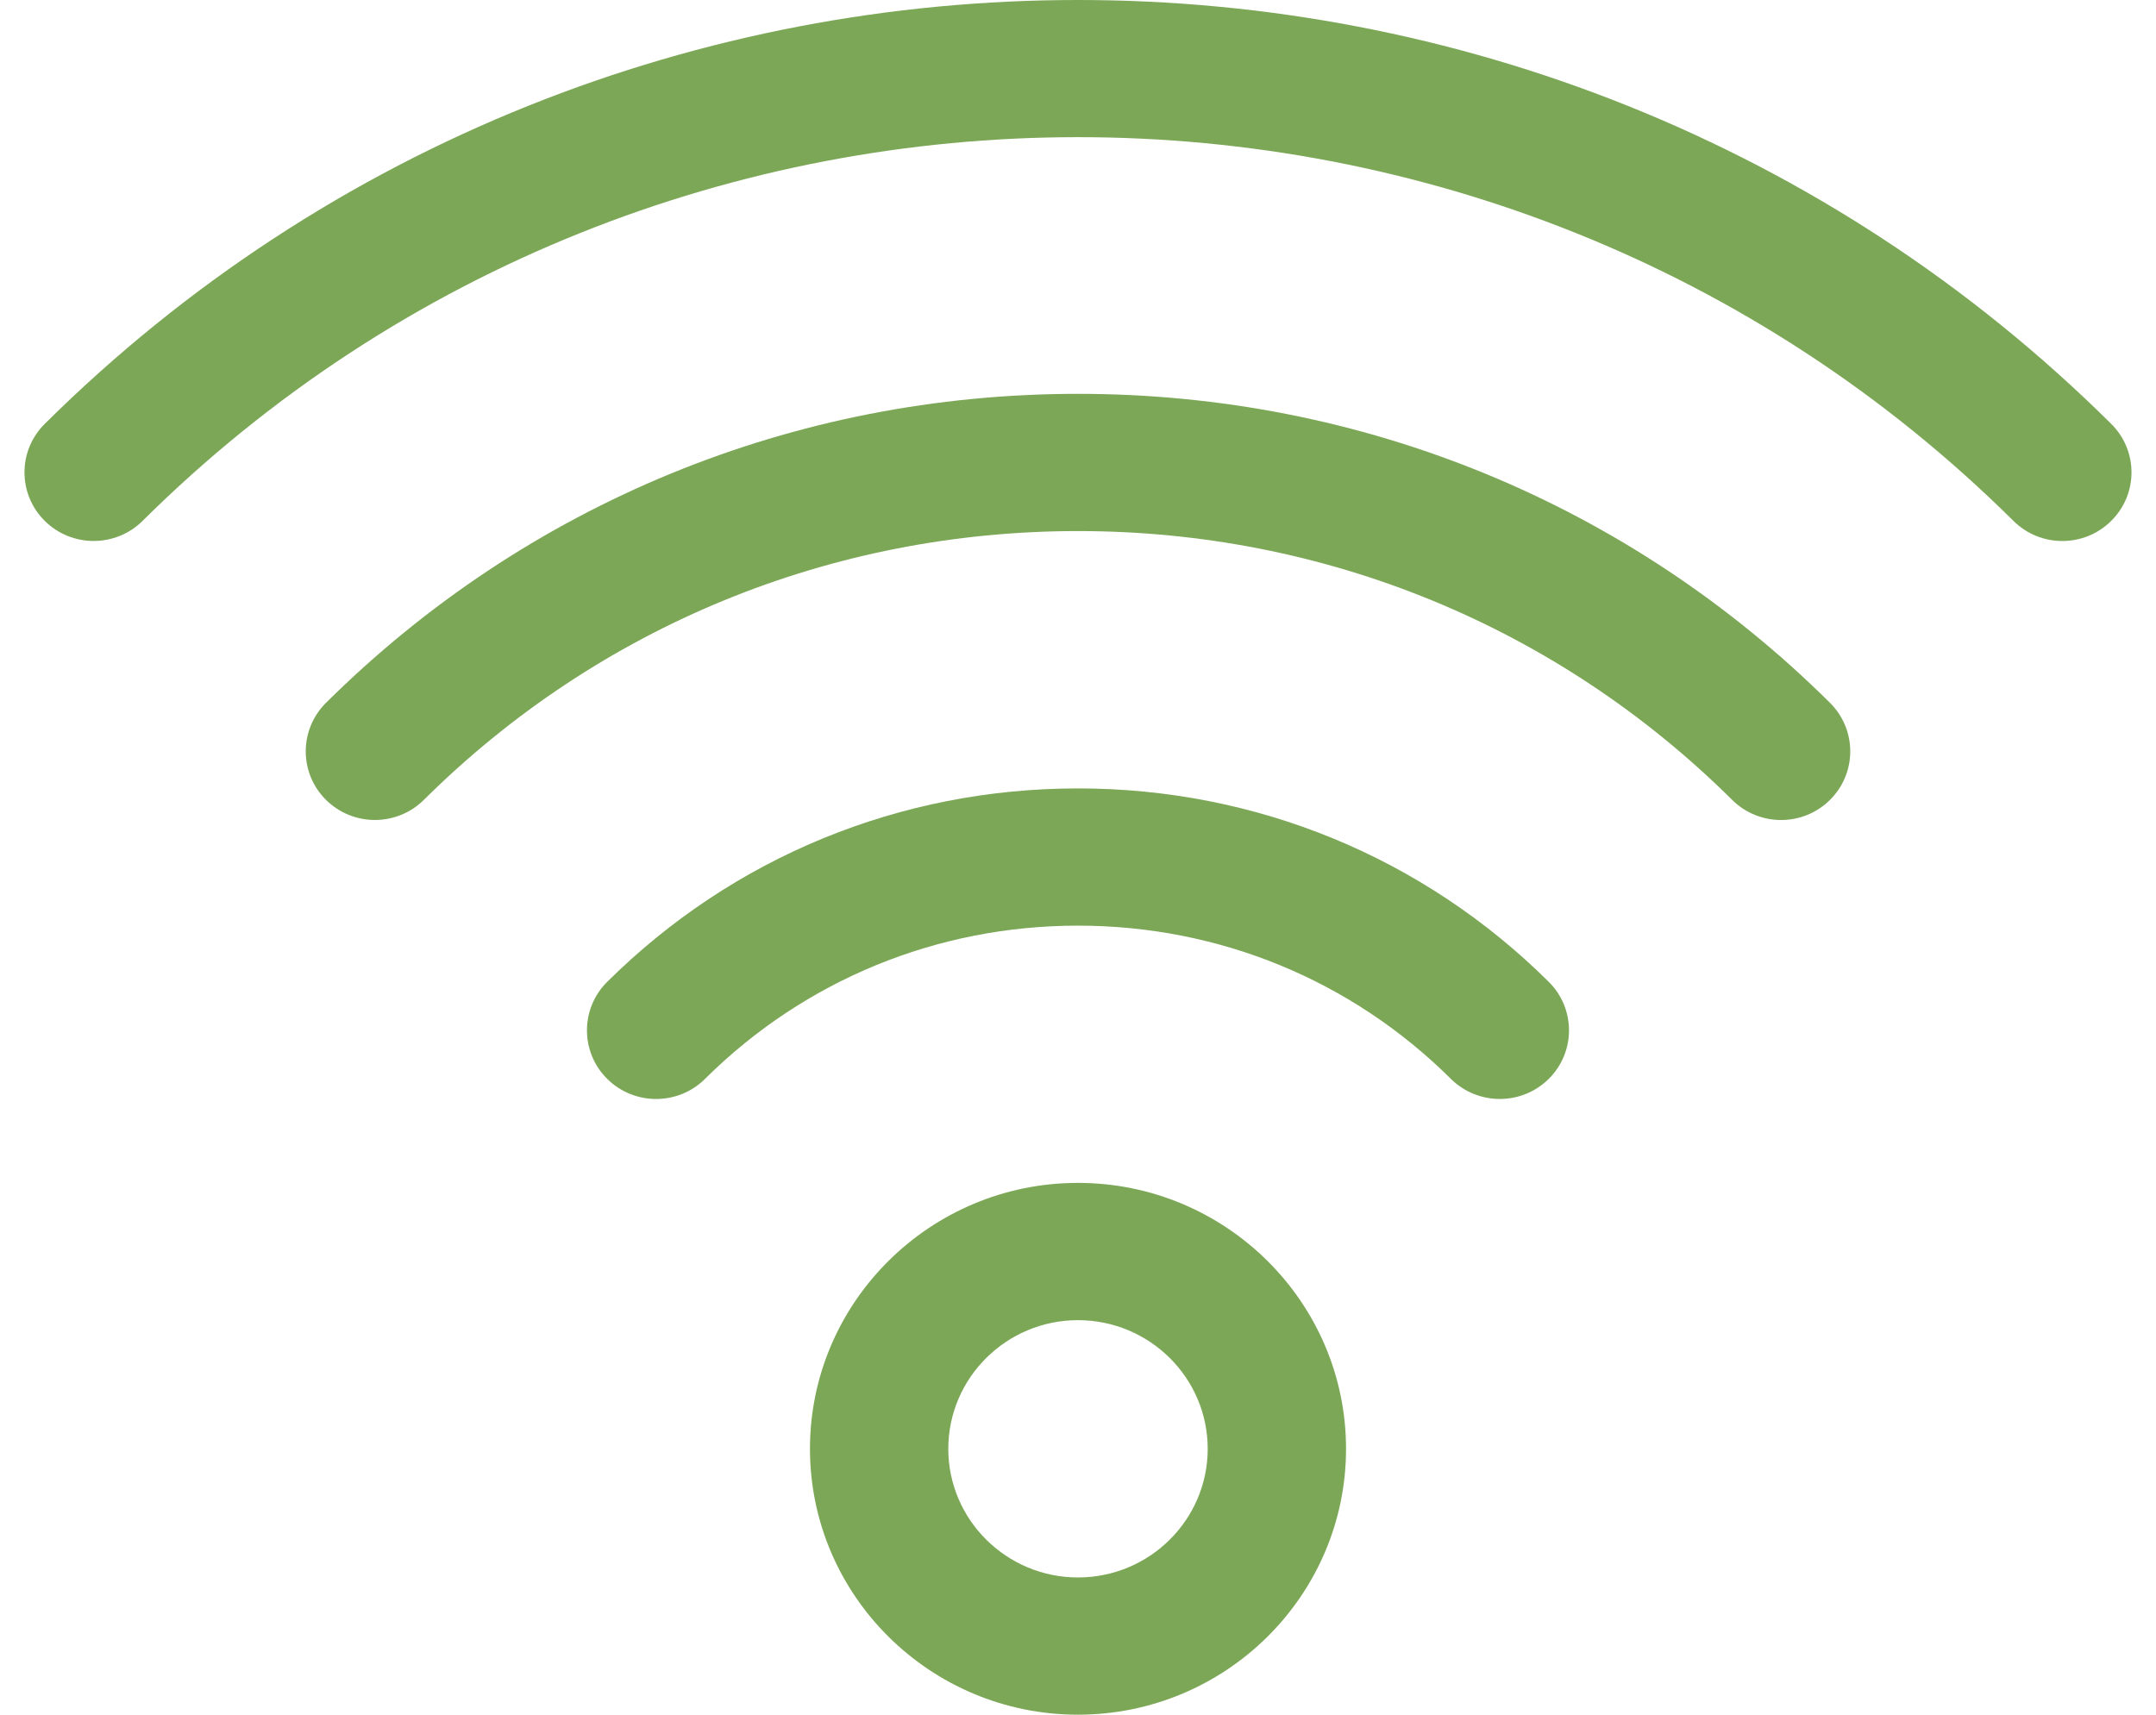
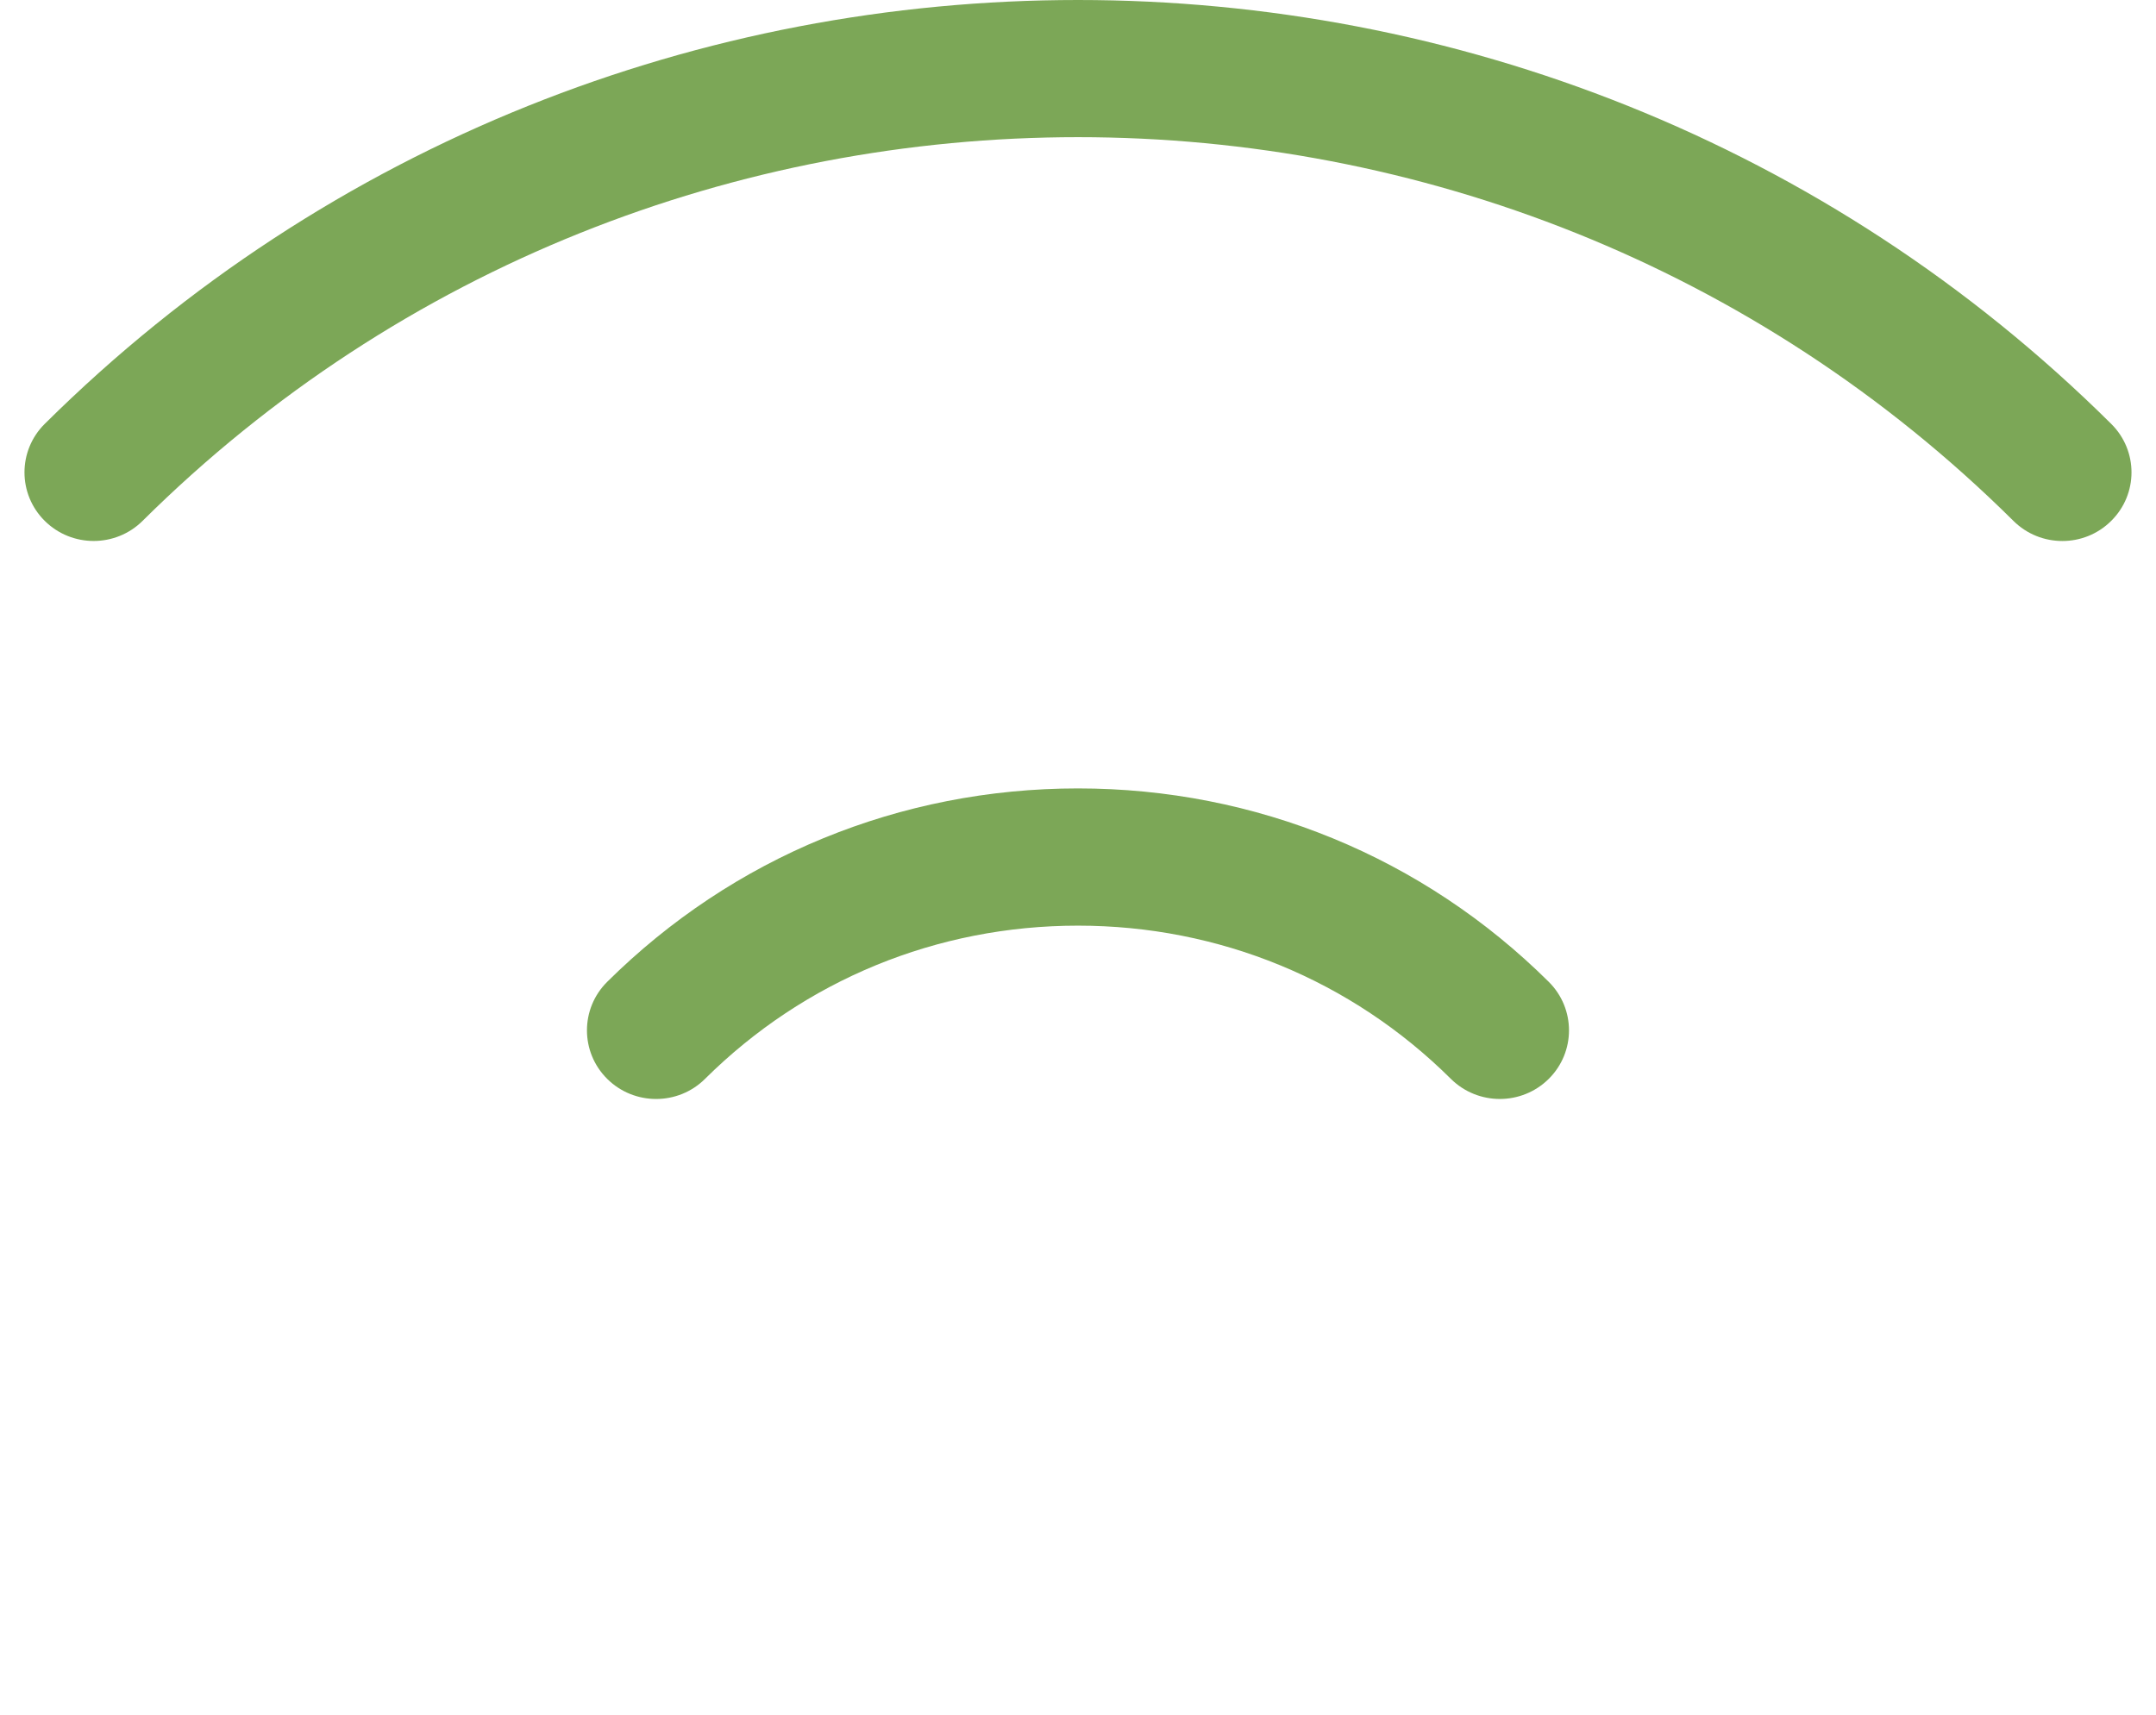
<svg xmlns="http://www.w3.org/2000/svg" id="Untitled-Seite%201" viewBox="0 0 44 35" style="background-color:#ffffff00" version="1.1" xml:space="preserve" x="0px" y="0px" width="44px" height="35px">
  <g>
-     <path d="M 21.999 35 C 18.983 35 16.53 32.566 16.53 29.573 C 16.53 26.581 18.983 24.145 21.999 24.145 C 25.016 24.145 27.47 26.581 27.47 29.573 C 27.47 32.566 25.016 35 21.999 35 L 21.999 35 ZM 21.999 26.947 C 20.541 26.947 19.353 28.125 19.353 29.573 C 19.353 31.021 20.541 32.199 21.999 32.199 C 23.46 32.199 24.647 31.021 24.647 29.573 C 24.647 28.125 23.46 26.947 21.999 26.947 L 21.999 26.947 ZM 21.999 26.947 L 21.999 26.947 Z" fill="#7ca757" />
    <path d="M 30.609 22.432 C 30.247 22.432 29.886 22.295 29.61 22.022 C 27.578 20.004 24.875 18.894 21.999 18.894 C 19.125 18.894 16.421 20.004 14.388 22.022 C 13.838 22.569 12.943 22.569 12.392 22.022 C 11.841 21.475 11.841 20.588 12.392 20.041 C 14.959 17.495 18.37 16.093 21.999 16.093 C 25.629 16.093 29.041 17.495 31.607 20.041 C 32.158 20.588 32.158 21.475 31.607 22.022 C 31.331 22.295 30.97 22.432 30.609 22.432 L 30.609 22.432 ZM 30.609 22.432 L 30.609 22.432 Z" fill="#7ca757" />
-     <path d="M 36.349 16.738 C 35.987 16.738 35.626 16.601 35.35 16.327 C 31.784 12.789 27.043 10.84 22 10.84 C 16.957 10.84 12.215 12.789 8.65 16.327 C 8.098 16.874 7.205 16.874 6.653 16.327 C 6.102 15.78 6.102 14.894 6.653 14.346 C 10.752 10.279 16.203 8.039 22 8.039 C 27.797 8.039 33.248 10.279 37.347 14.346 C 37.898 14.894 37.898 15.78 37.347 16.327 C 37.071 16.601 36.71 16.738 36.349 16.738 L 36.349 16.738 ZM 36.349 16.738 L 36.349 16.738 Z" fill="#7ca757" />
    <path d="M 42.089 11.043 C 41.727 11.043 41.366 10.906 41.09 10.632 C 30.564 0.189 13.436 0.189 2.91 10.632 C 2.358 11.179 1.465 11.179 0.913 10.632 C 0.362 10.086 0.362 9.198 0.913 8.652 C 12.541 -2.884 31.459 -2.884 43.086 8.652 C 43.638 9.198 43.638 10.086 43.086 10.632 C 42.811 10.906 42.45 11.043 42.089 11.043 L 42.089 11.043 ZM 42.089 11.043 L 42.089 11.043 Z" fill="#7ca757" />
  </g>
</svg>